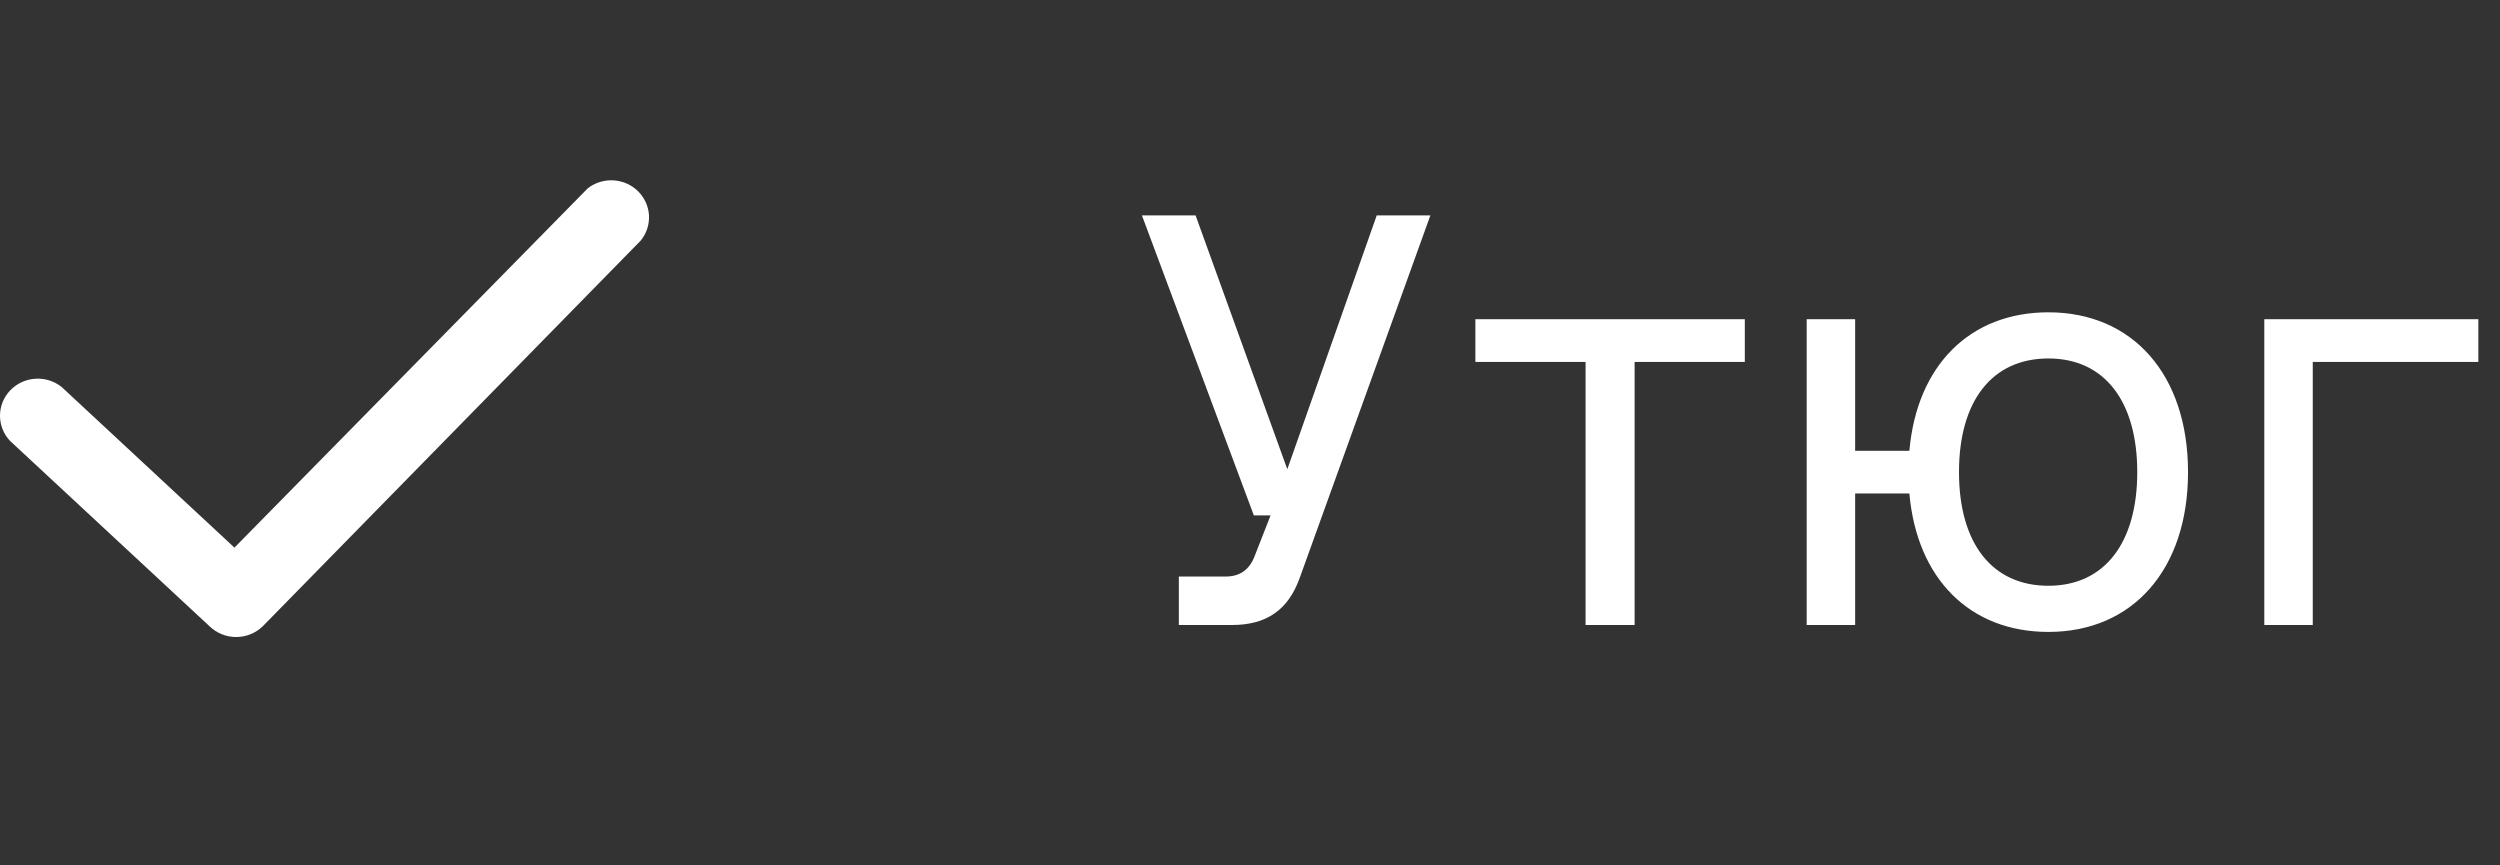
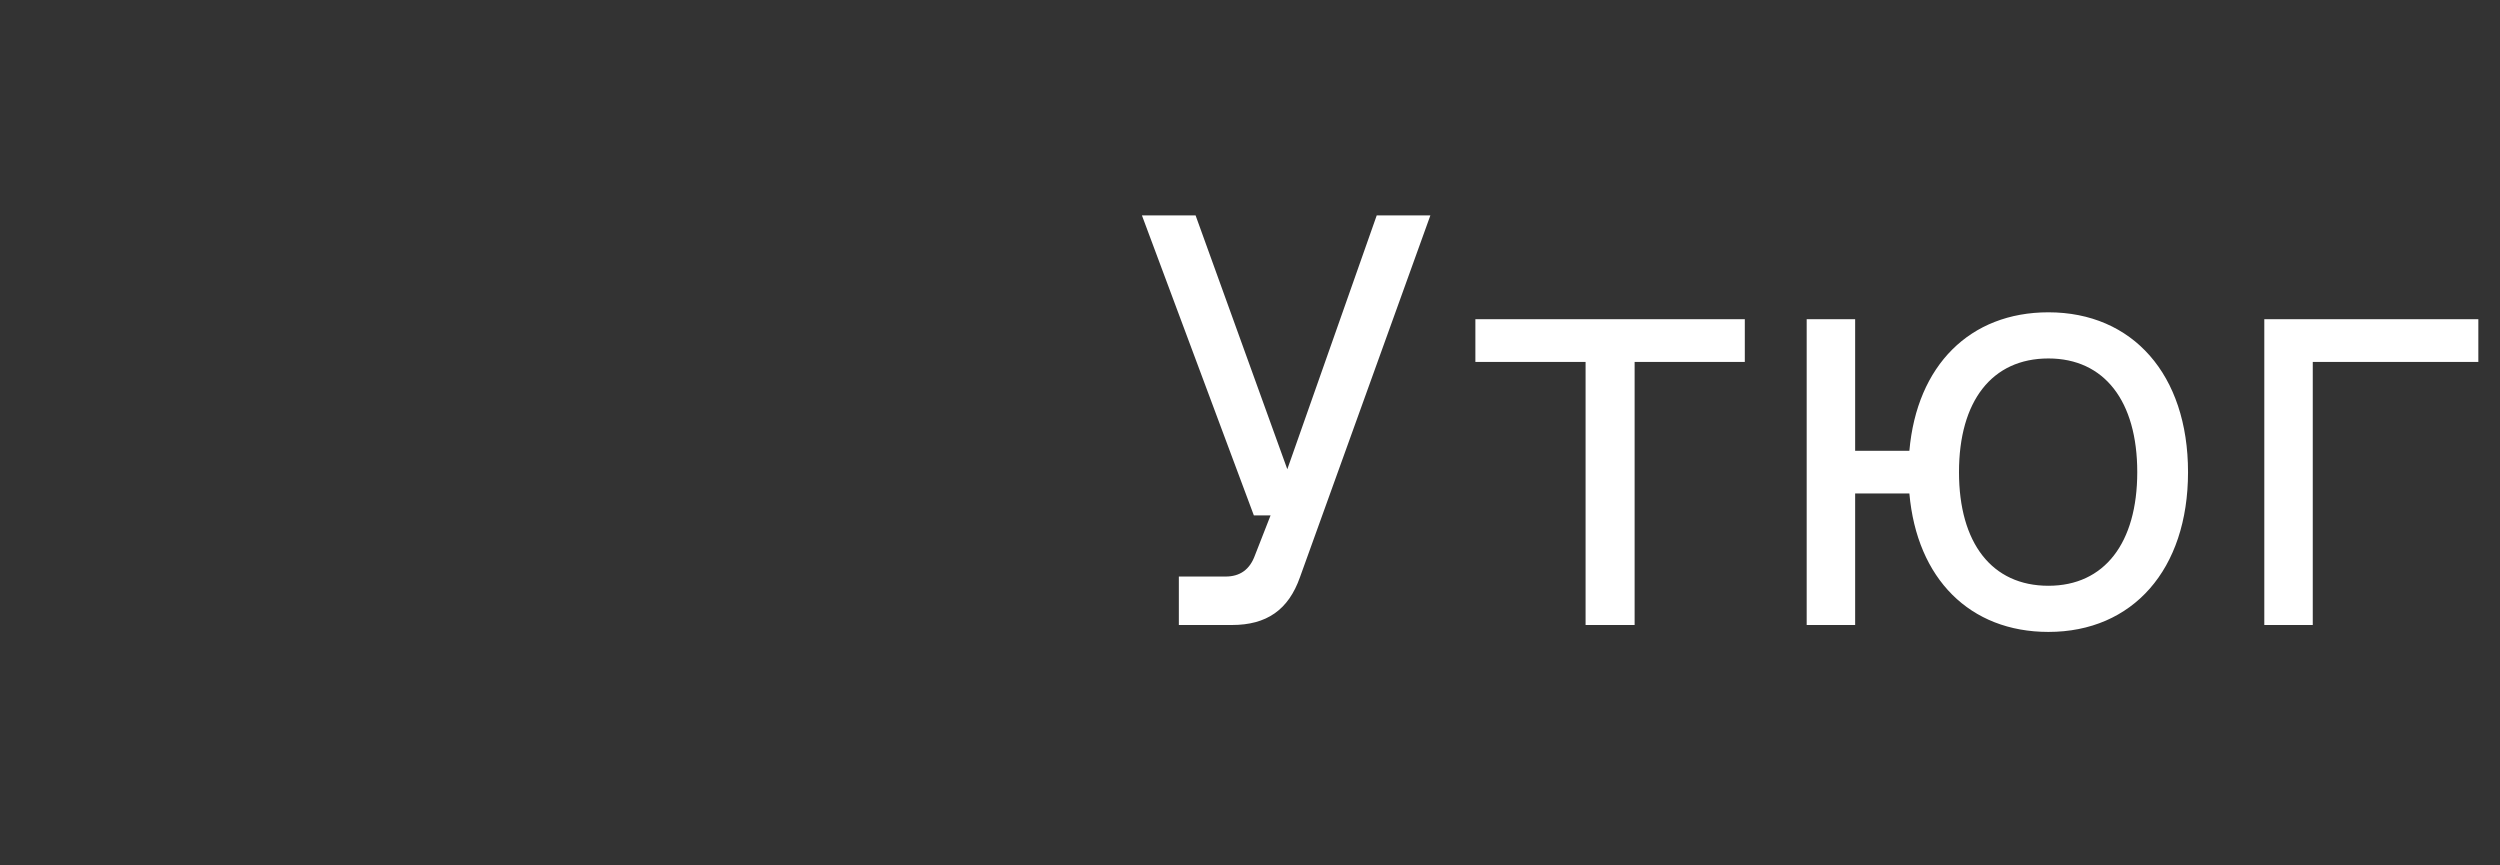
<svg xmlns="http://www.w3.org/2000/svg" width="104" height="36" viewBox="0 0 104 36" fill="none">
  <rect x="0" y="0" width="104" height="36" fill="#333333" stroke="none" />
-   <path d="M24.454 7.831L9.753 22.781L2.567 16.101C2.26 15.854 1.868 15.73 1.471 15.755C1.075 15.78 0.702 15.952 0.429 16.235C0.156 16.519 0.003 16.893 4.48804e-05 17.283C-0.003 17.673 0.145 18.05 0.413 18.337L8.715 26.051C9.01 26.339 9.408 26.5 9.824 26.5C10.239 26.5 10.637 26.339 10.932 26.051L26.655 10.007C26.896 9.711 27.018 9.338 26.998 8.96C26.977 8.582 26.815 8.225 26.543 7.956C26.271 7.687 25.908 7.526 25.523 7.503C25.138 7.48 24.757 7.597 24.454 7.831Z" fill="white" />
  <path d="M47.504 8.96H49.736L53.552 19.52L57.272 8.96H59.504L54.08 24.008C53.6 25.376 52.688 26 51.248 26H49.04V23.984H50.984C51.584 23.984 51.992 23.696 52.208 23.096L52.856 21.44H52.16L47.504 8.96ZM72.584 13.28V15.056H68V26H65.96V15.056H61.376V13.28H72.584ZM85.214 26.288C81.95 26.288 79.742 24.08 79.43 20.528H77.174V26H75.158V13.28H77.174V18.752H79.43C79.742 15.2 81.95 12.992 85.214 12.992C88.718 12.992 91.022 15.584 91.022 19.64C91.022 23.696 88.718 26.288 85.214 26.288ZM81.494 19.64C81.494 22.592 82.862 24.368 85.214 24.368C87.542 24.368 88.91 22.592 88.91 19.64C88.91 16.688 87.542 14.912 85.214 14.912C82.862 14.912 81.494 16.688 81.494 19.64ZM94.195 13.28H103.099V15.056H96.211V26H94.195V13.28Z" fill="white" />
</svg>